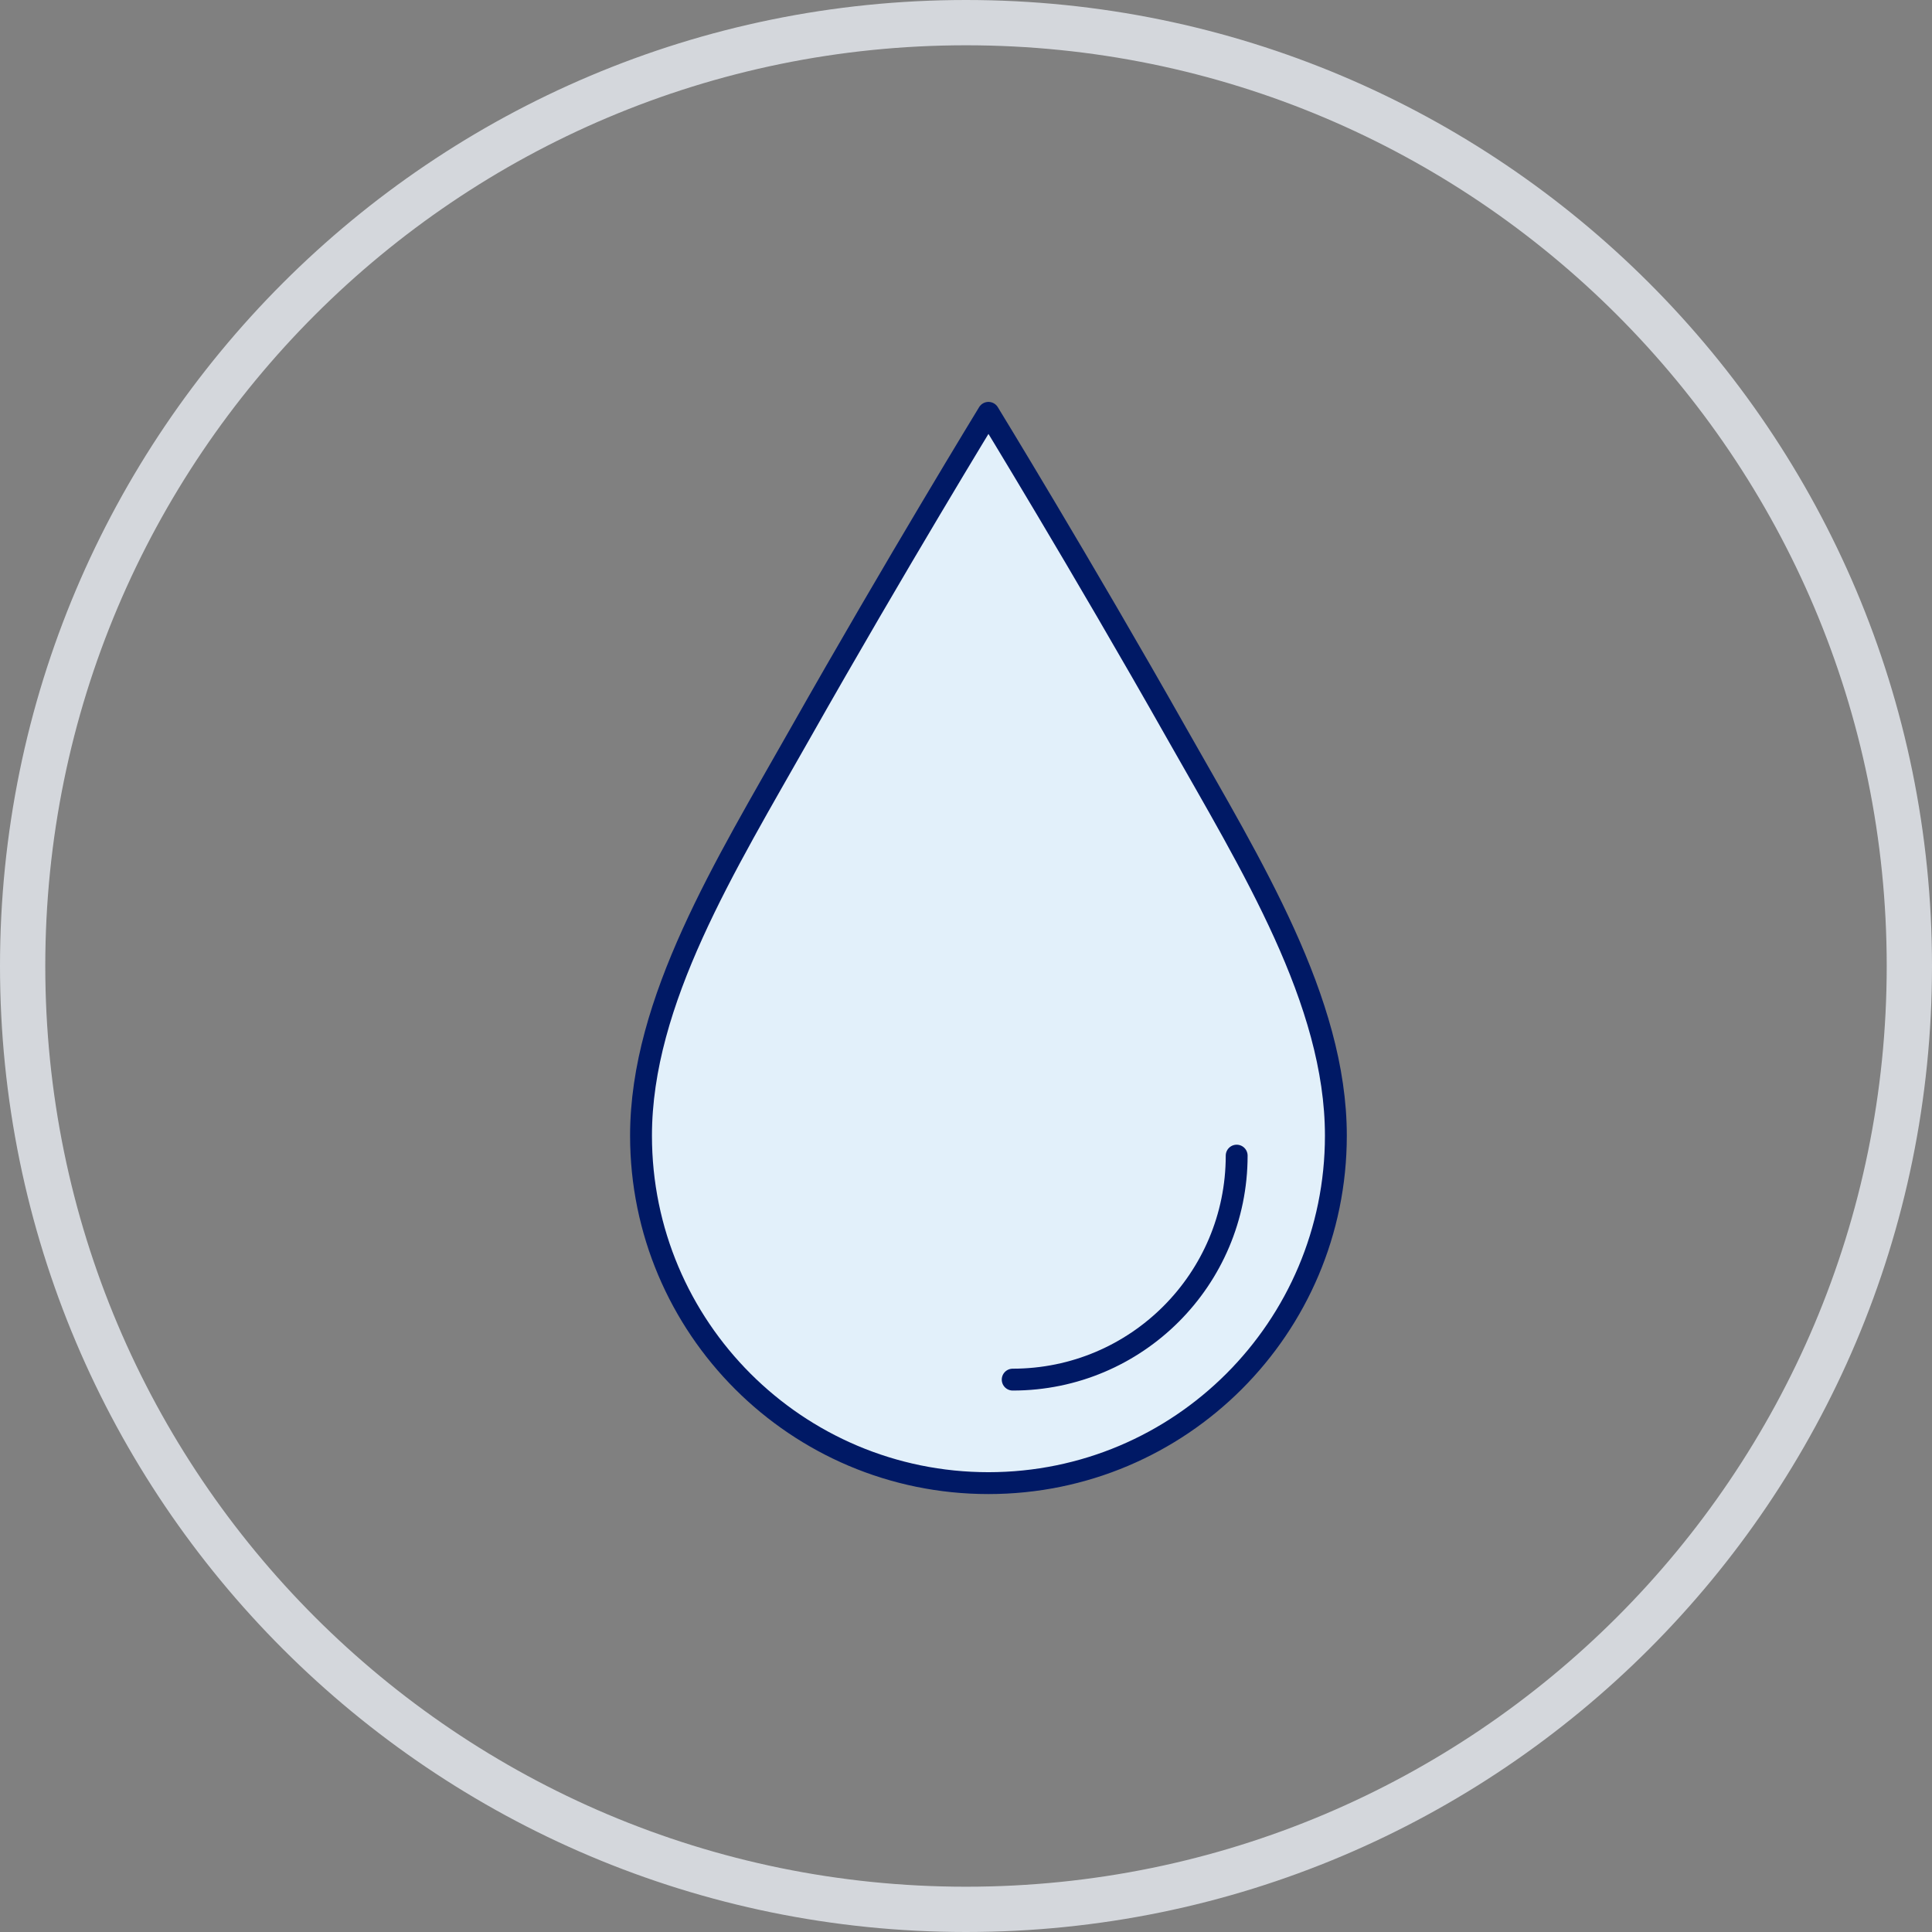
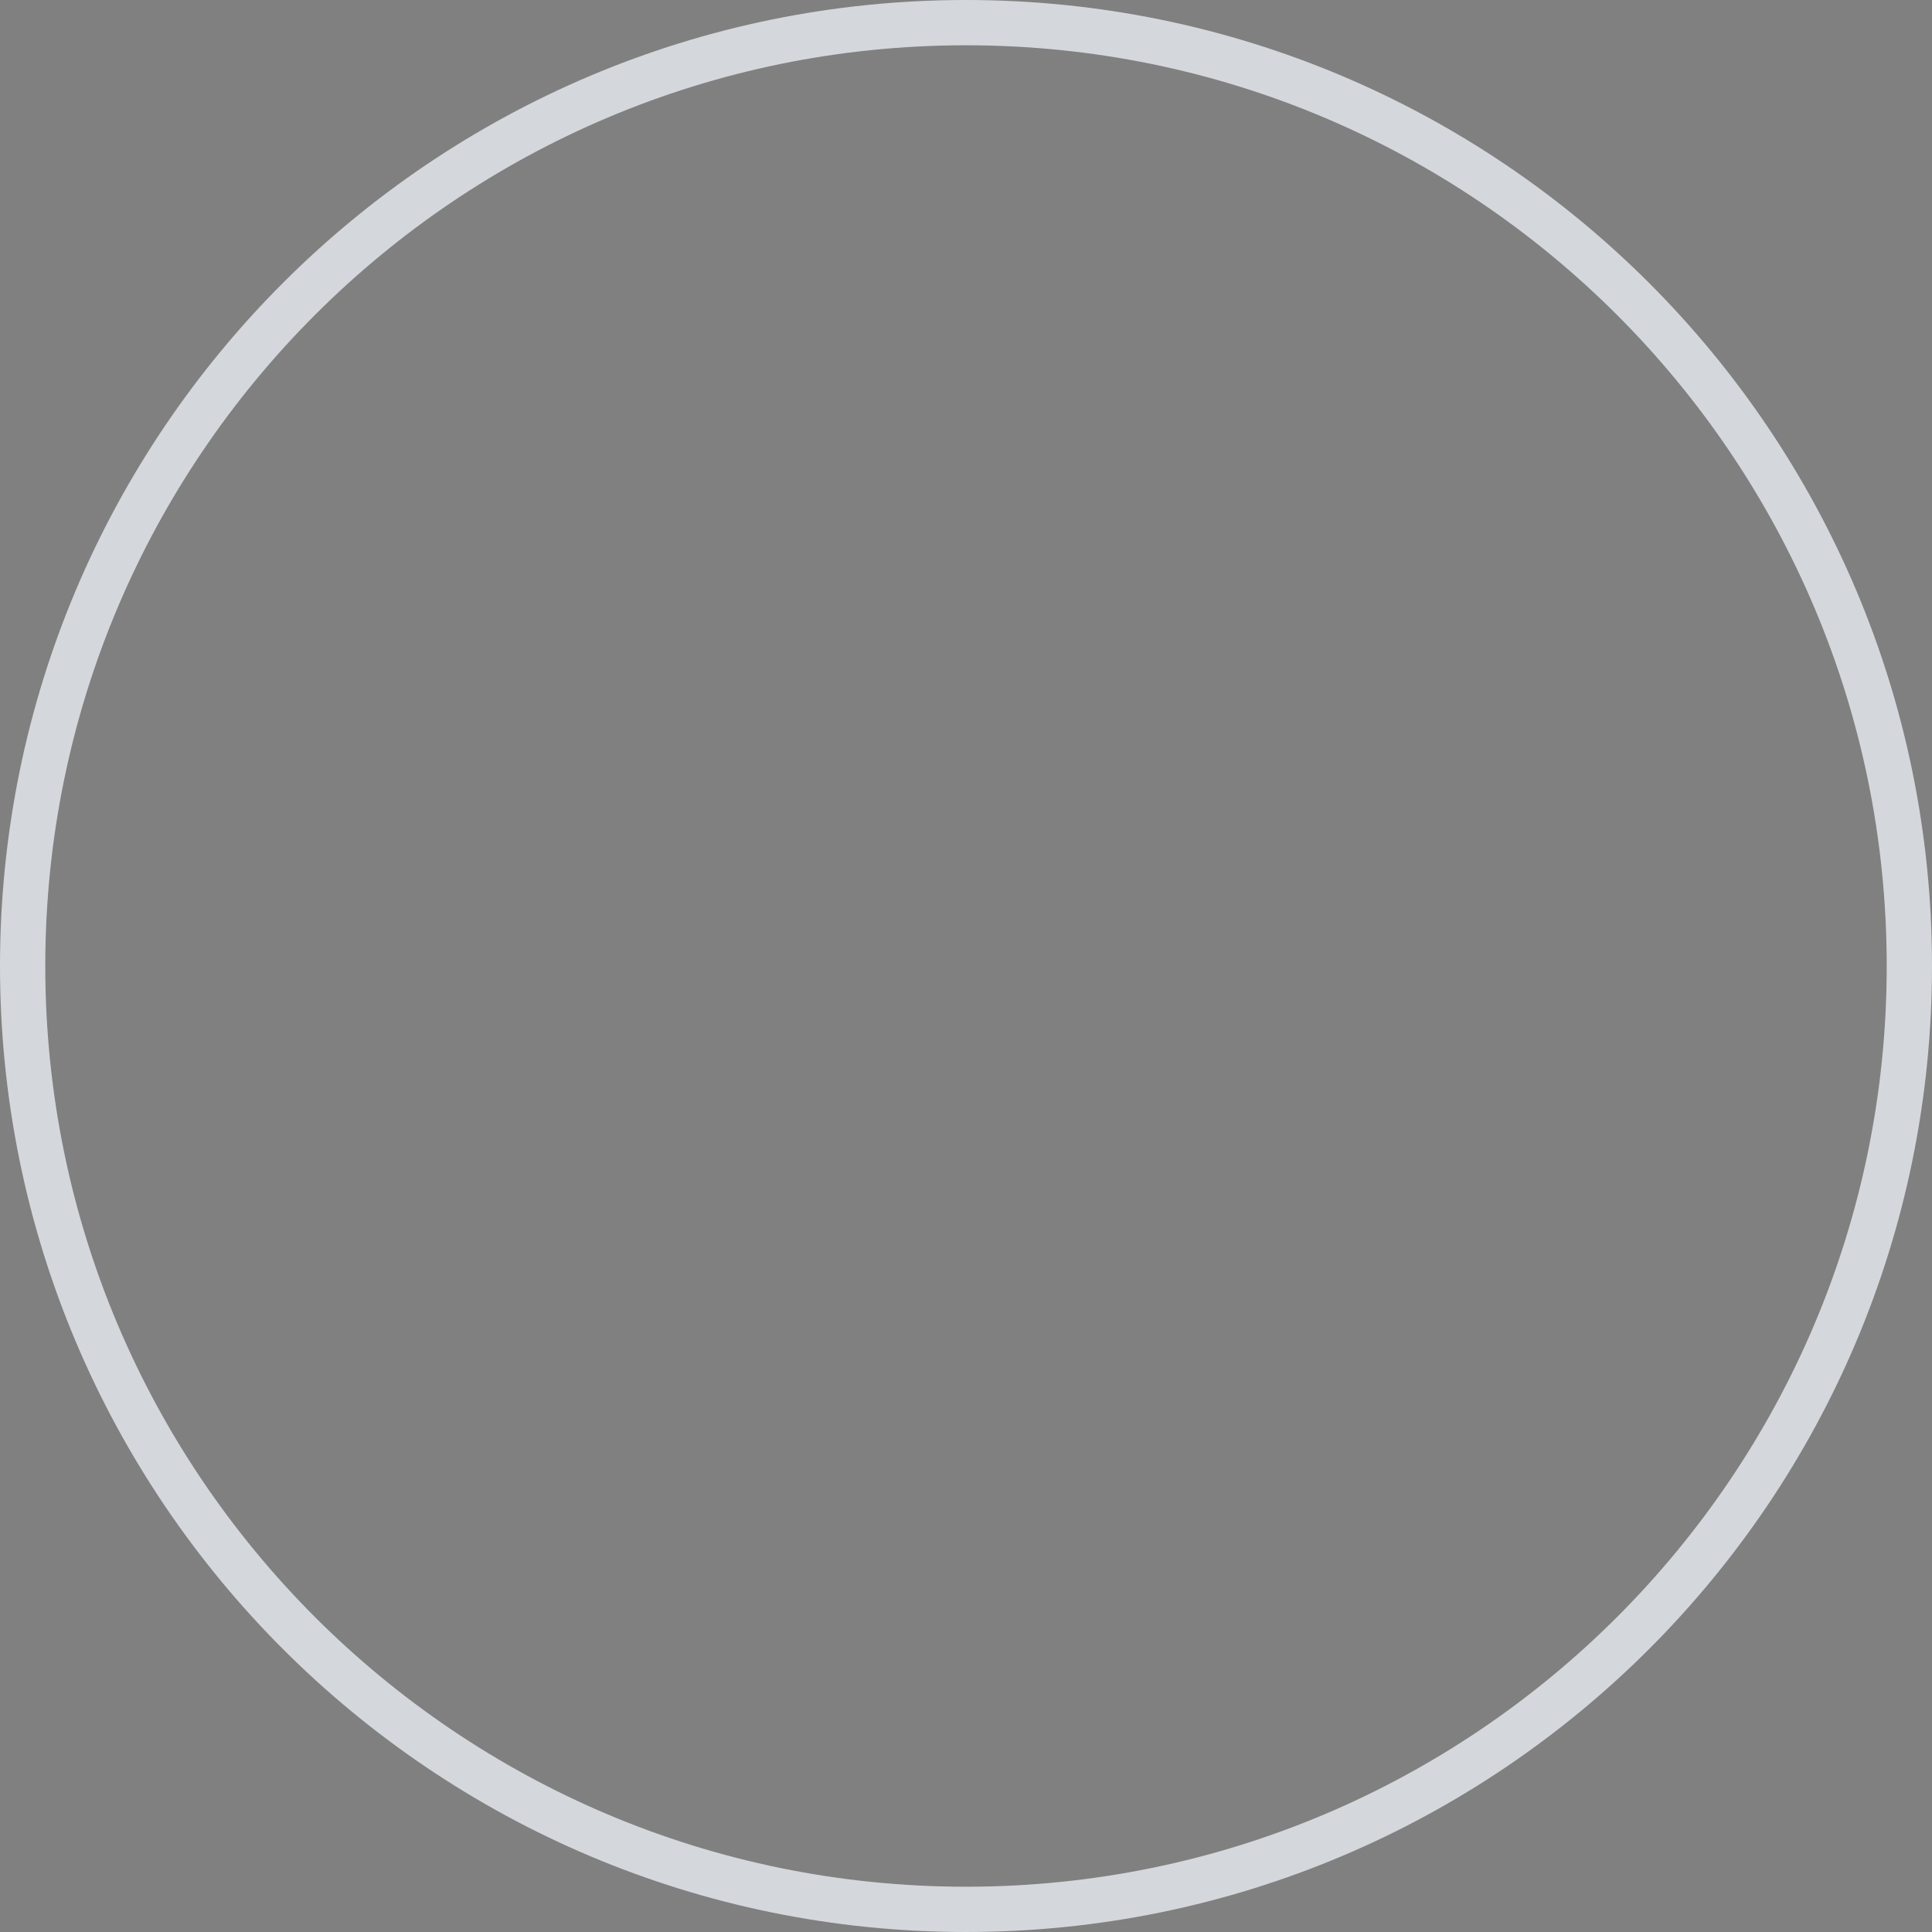
<svg xmlns="http://www.w3.org/2000/svg" height="128" viewBox="0 0 128 128" width="128">
  <rect x="0" y="0" width="128" height="128" fill="#808080" stroke="none" />
  <g fill="none" fill-rule="evenodd" transform="translate(1.5 1.5)">
    <path d="m62.5 0c34.518 0 62.5 27.982 62.5 62.5s-27.982 62.5-62.5 62.5-62.5-27.982-62.5-62.5 27.982-62.5 62.5-62.5z" stroke="#d4d7dc" stroke-width="3" />
    <g fill="#e2f0fa" stroke="#001965" stroke-linecap="round" stroke-linejoin="round" stroke-width="1.449" transform="translate(40.969 25.852)">
-       <path d="m35.51 21.272c-6.387-11.296-12.491-21.272-12.491-21.272s-6.098 9.974-12.491 21.272c-4.924 8.702-10.528 17.687-10.528 26.618 0 12.712 10.305 23.019 23.019 23.019 12.712 0 23.017-10.307 23.017-23.019.002-8.933-5.602-17.916-10.526-26.618z" />
-       <path d="m24.625 64.051c8.195 0 14.839-6.644 14.839-14.839" />
-     </g>
+       </g>
  </g>
</svg>